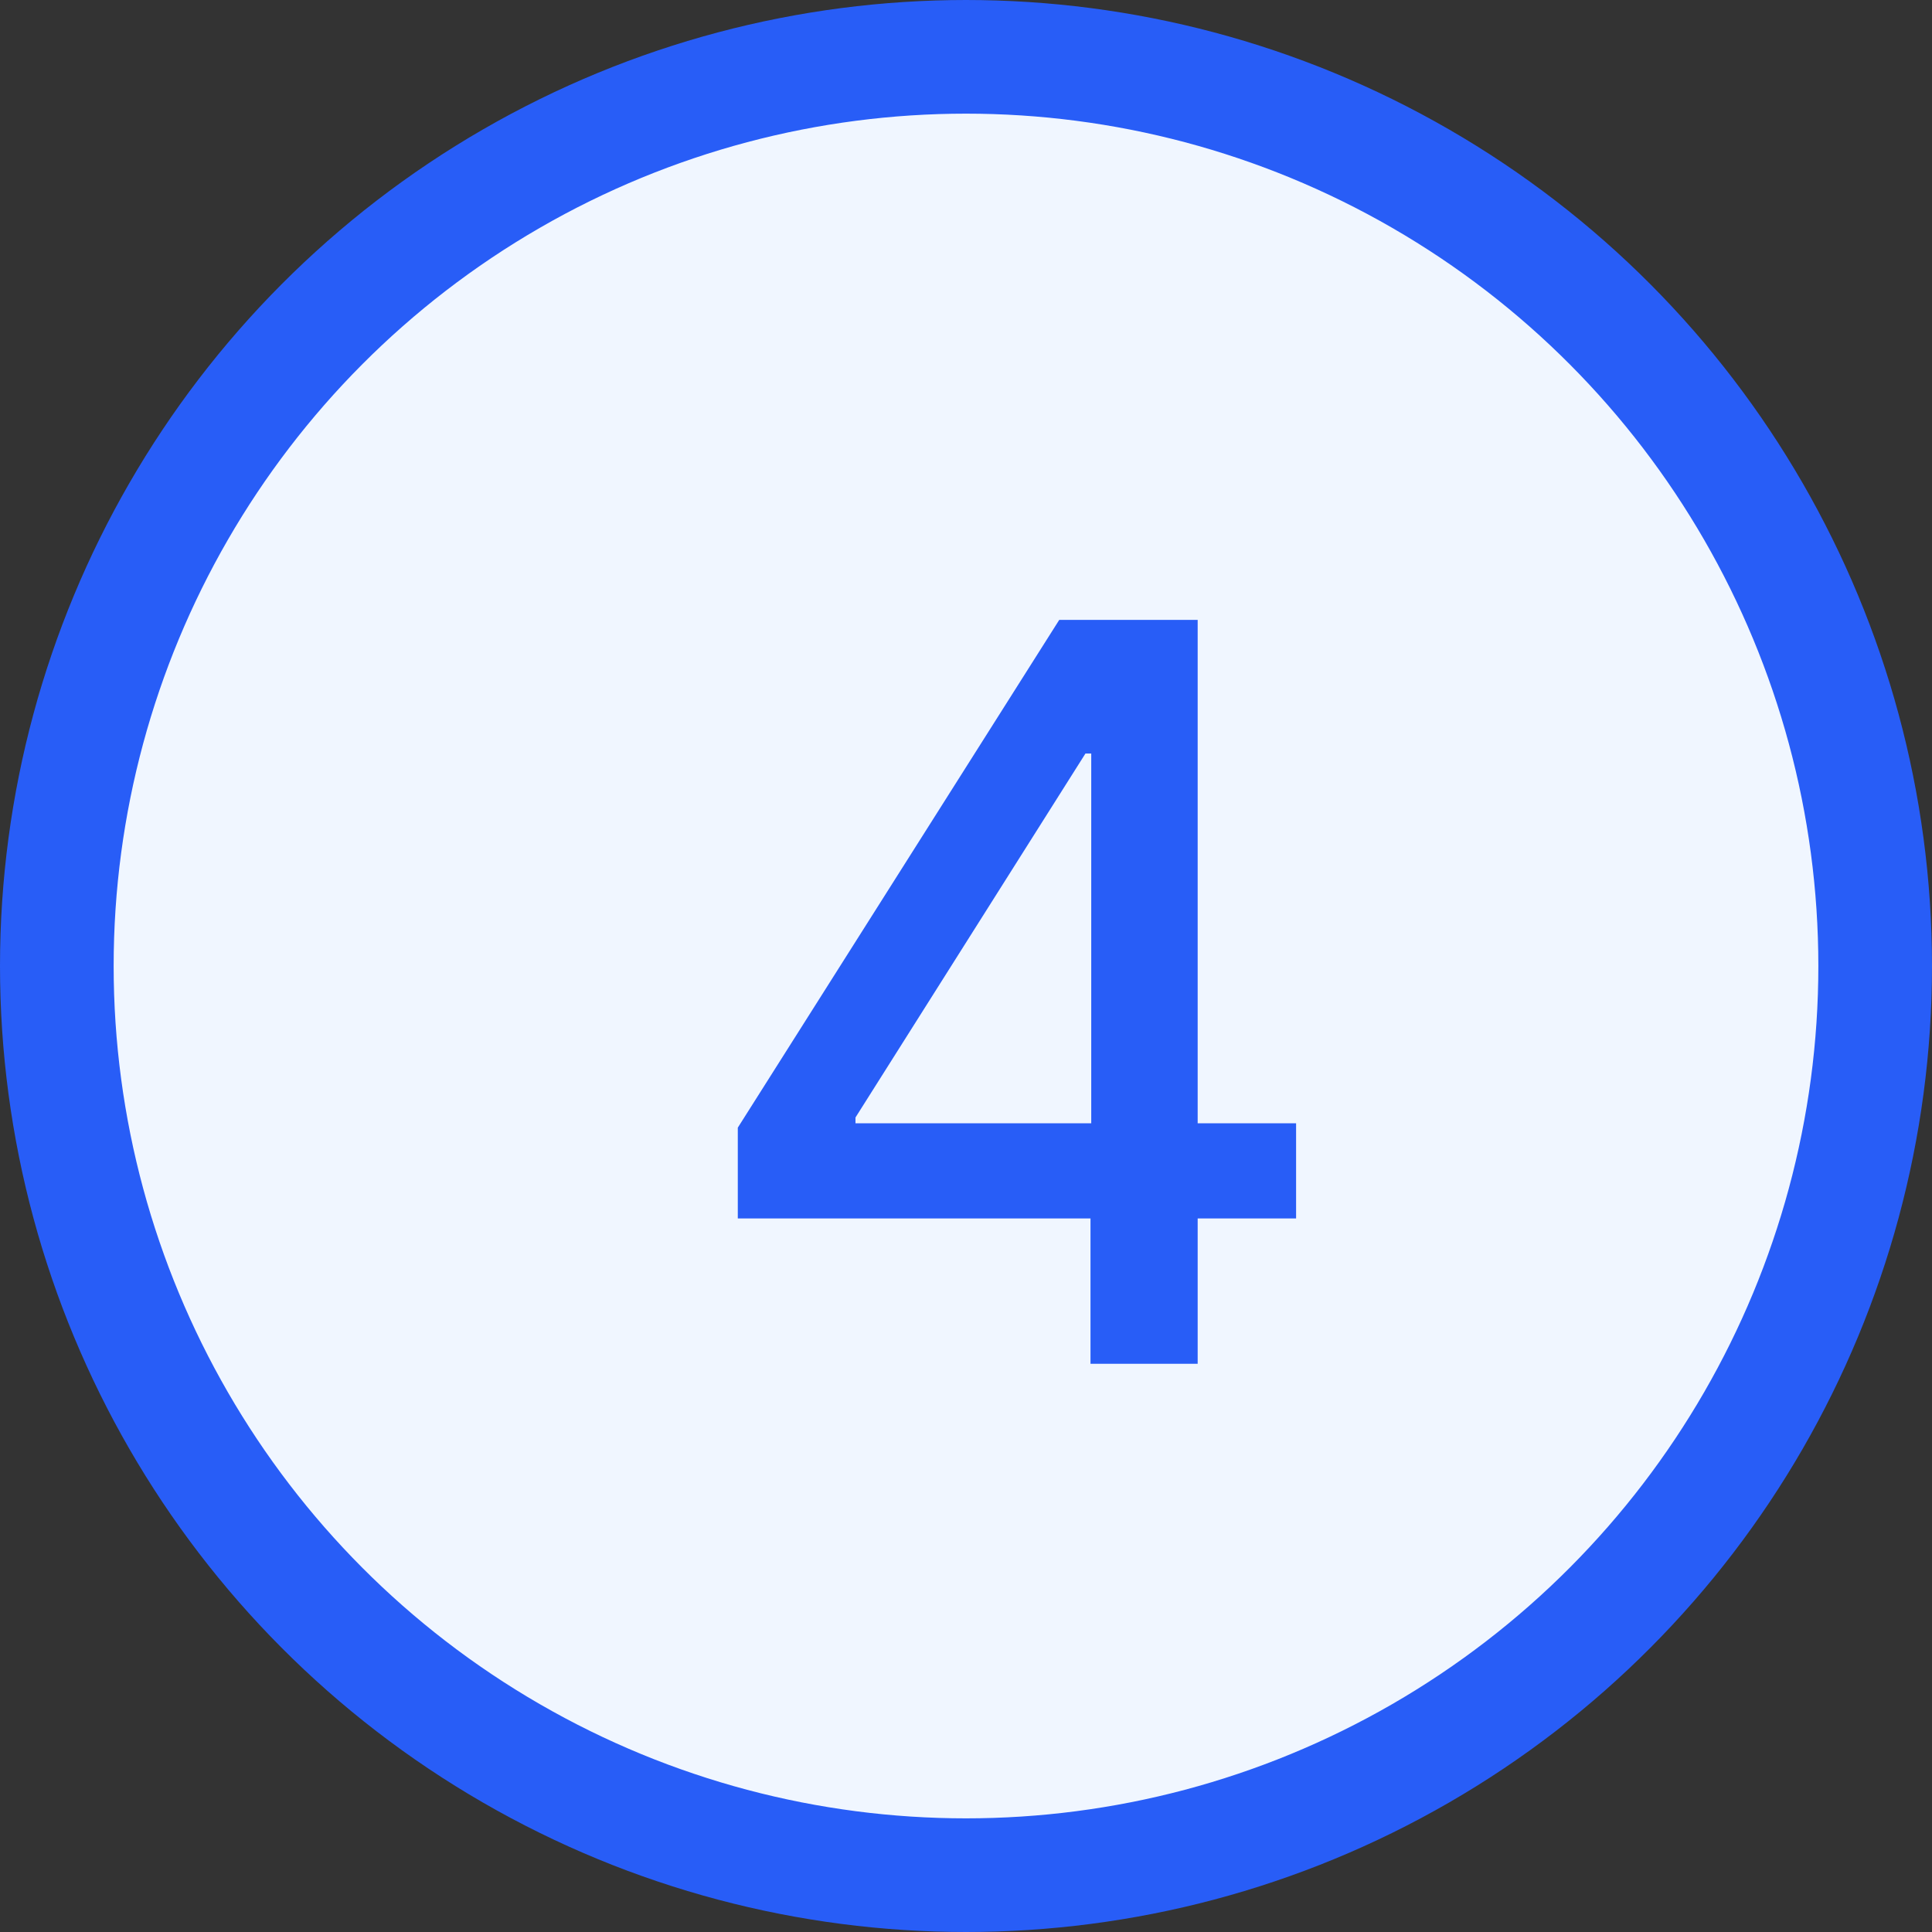
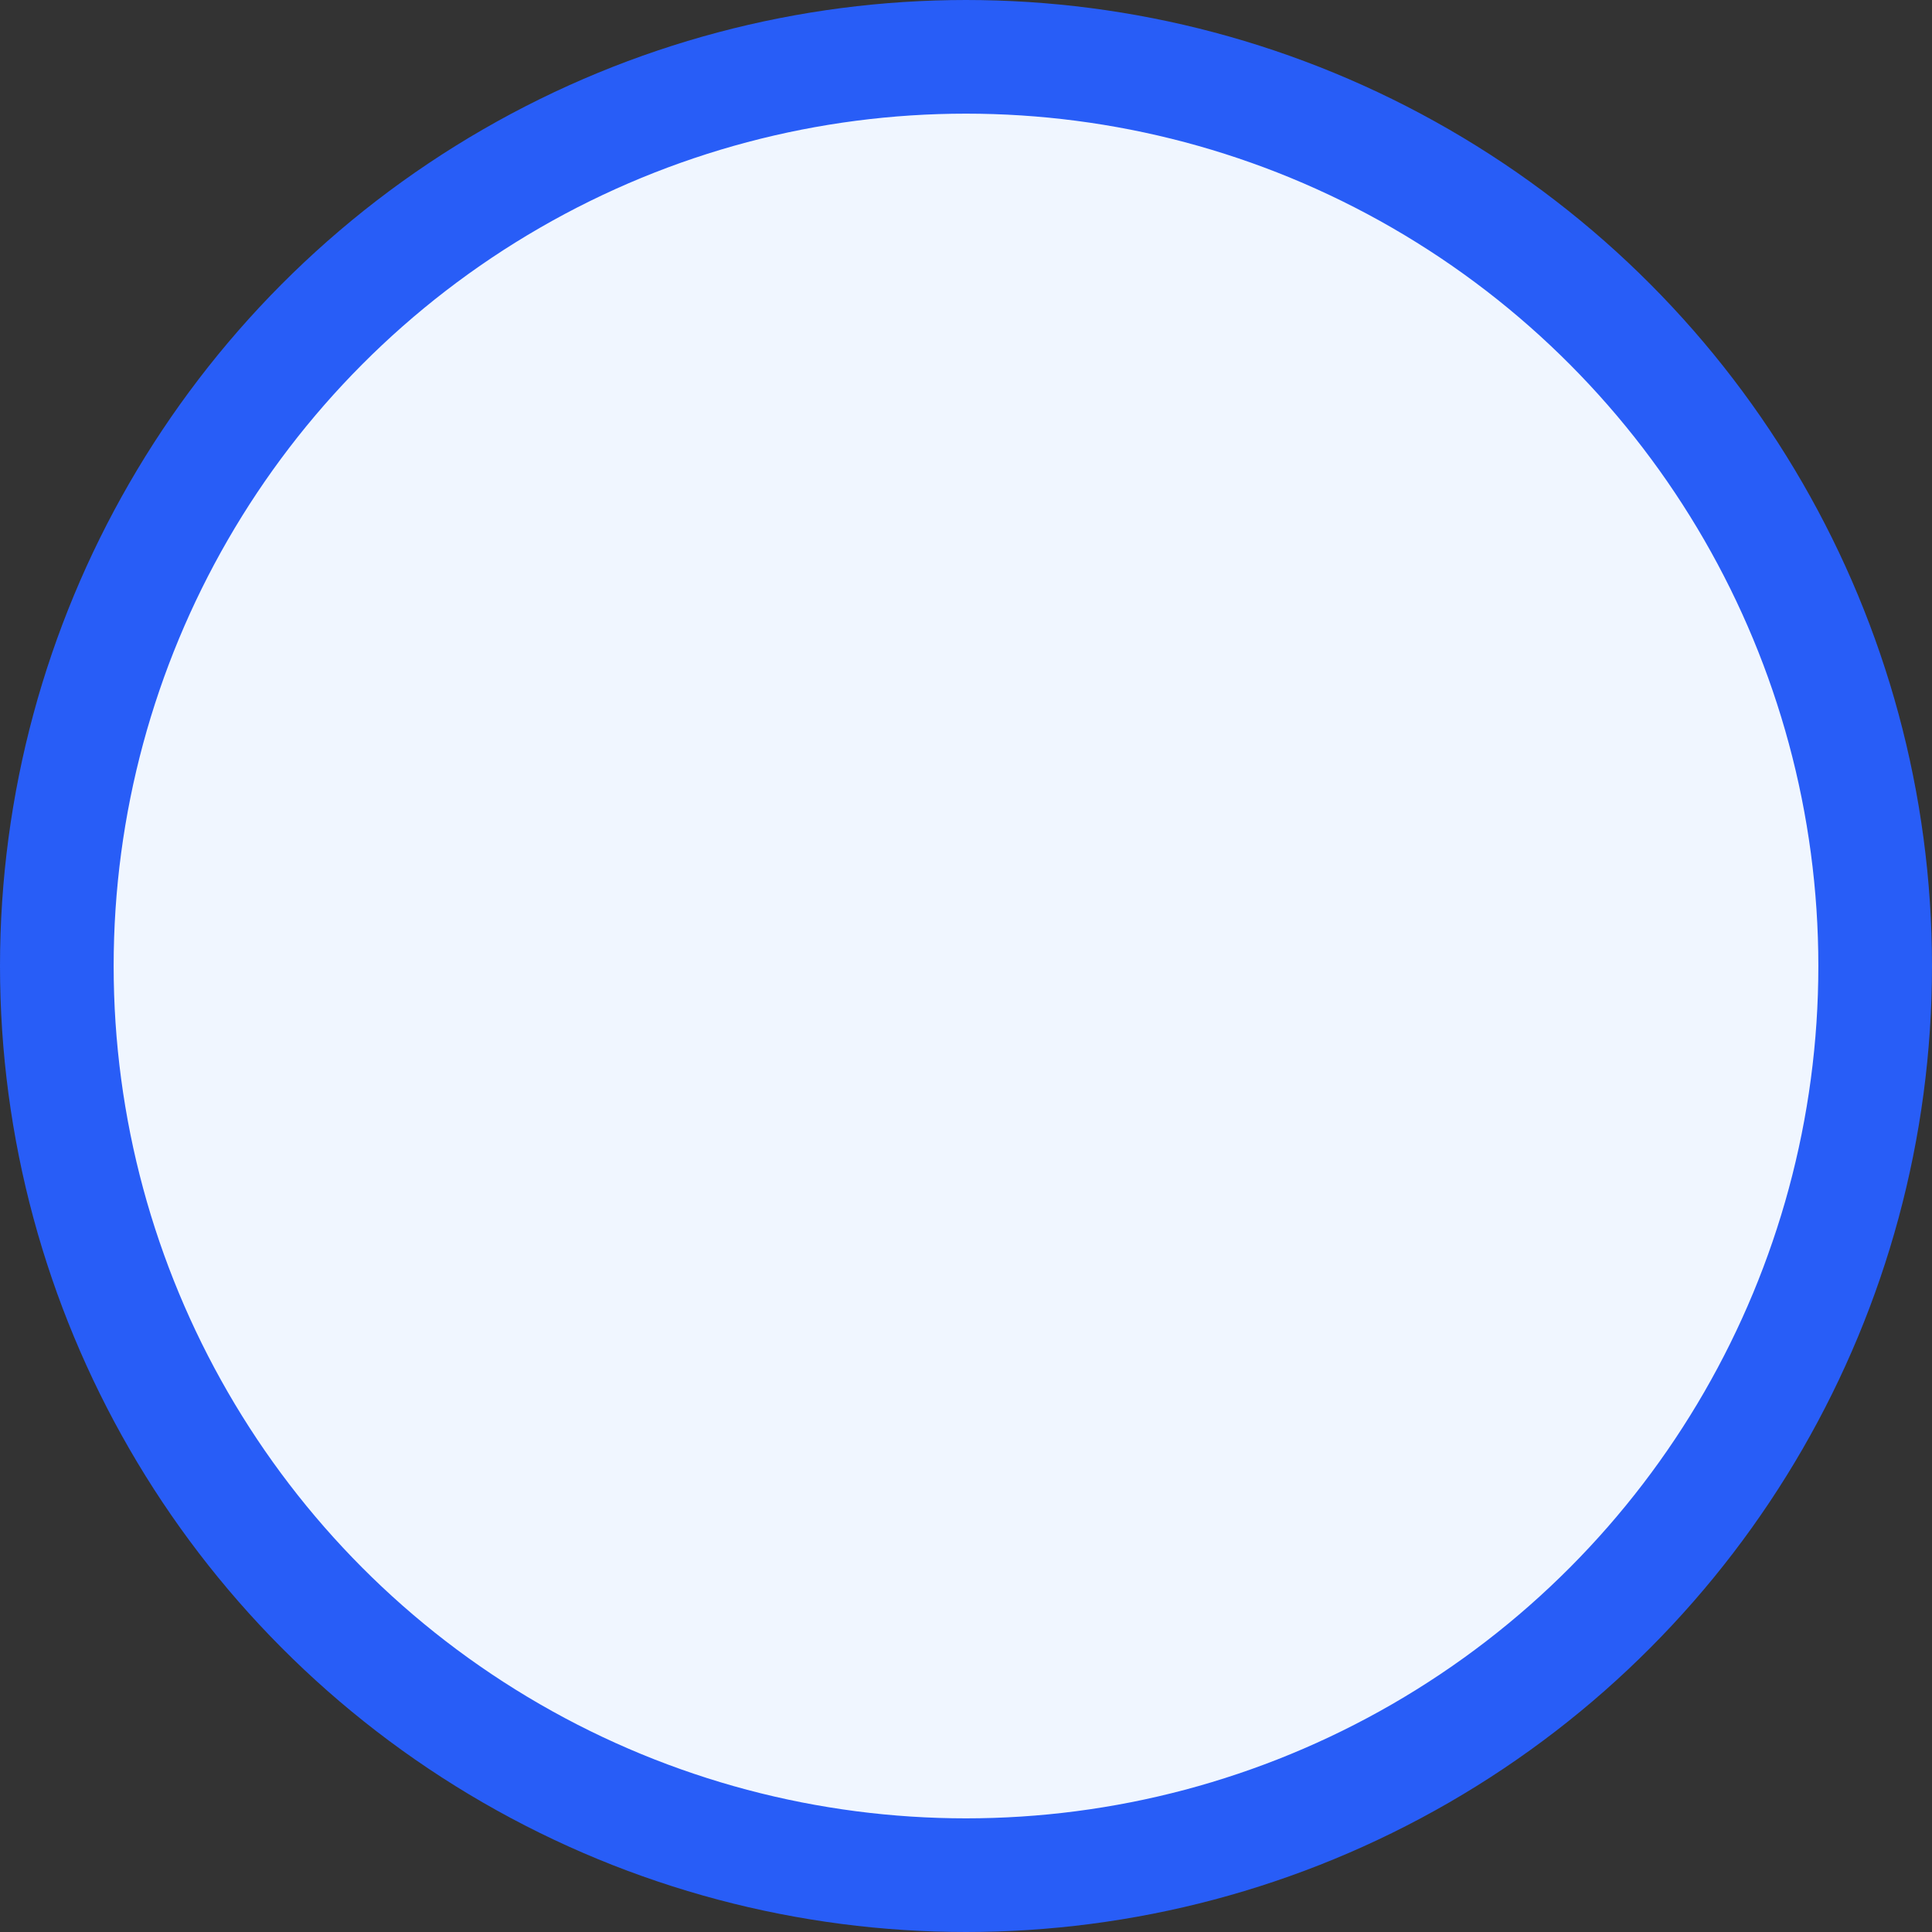
<svg xmlns="http://www.w3.org/2000/svg" width="34" height="34" viewBox="0 0 34 34" fill="none">
  <rect x="0" y="0" width="34" height="34" fill="#333333" stroke="none" />
  <circle cx="17" cy="17" r="16" fill="#F0F6FF" stroke="#285DF7" stroke-width="2" />
-   <path d="M12.984 21.443V19.845L18.641 10.909H19.901V13.261H19.102L15.055 19.666V19.768H22.809V21.443H12.984ZM19.191 24V20.957L19.204 20.229V10.909H21.077V24H19.191Z" fill="#285DF7" />
</svg>